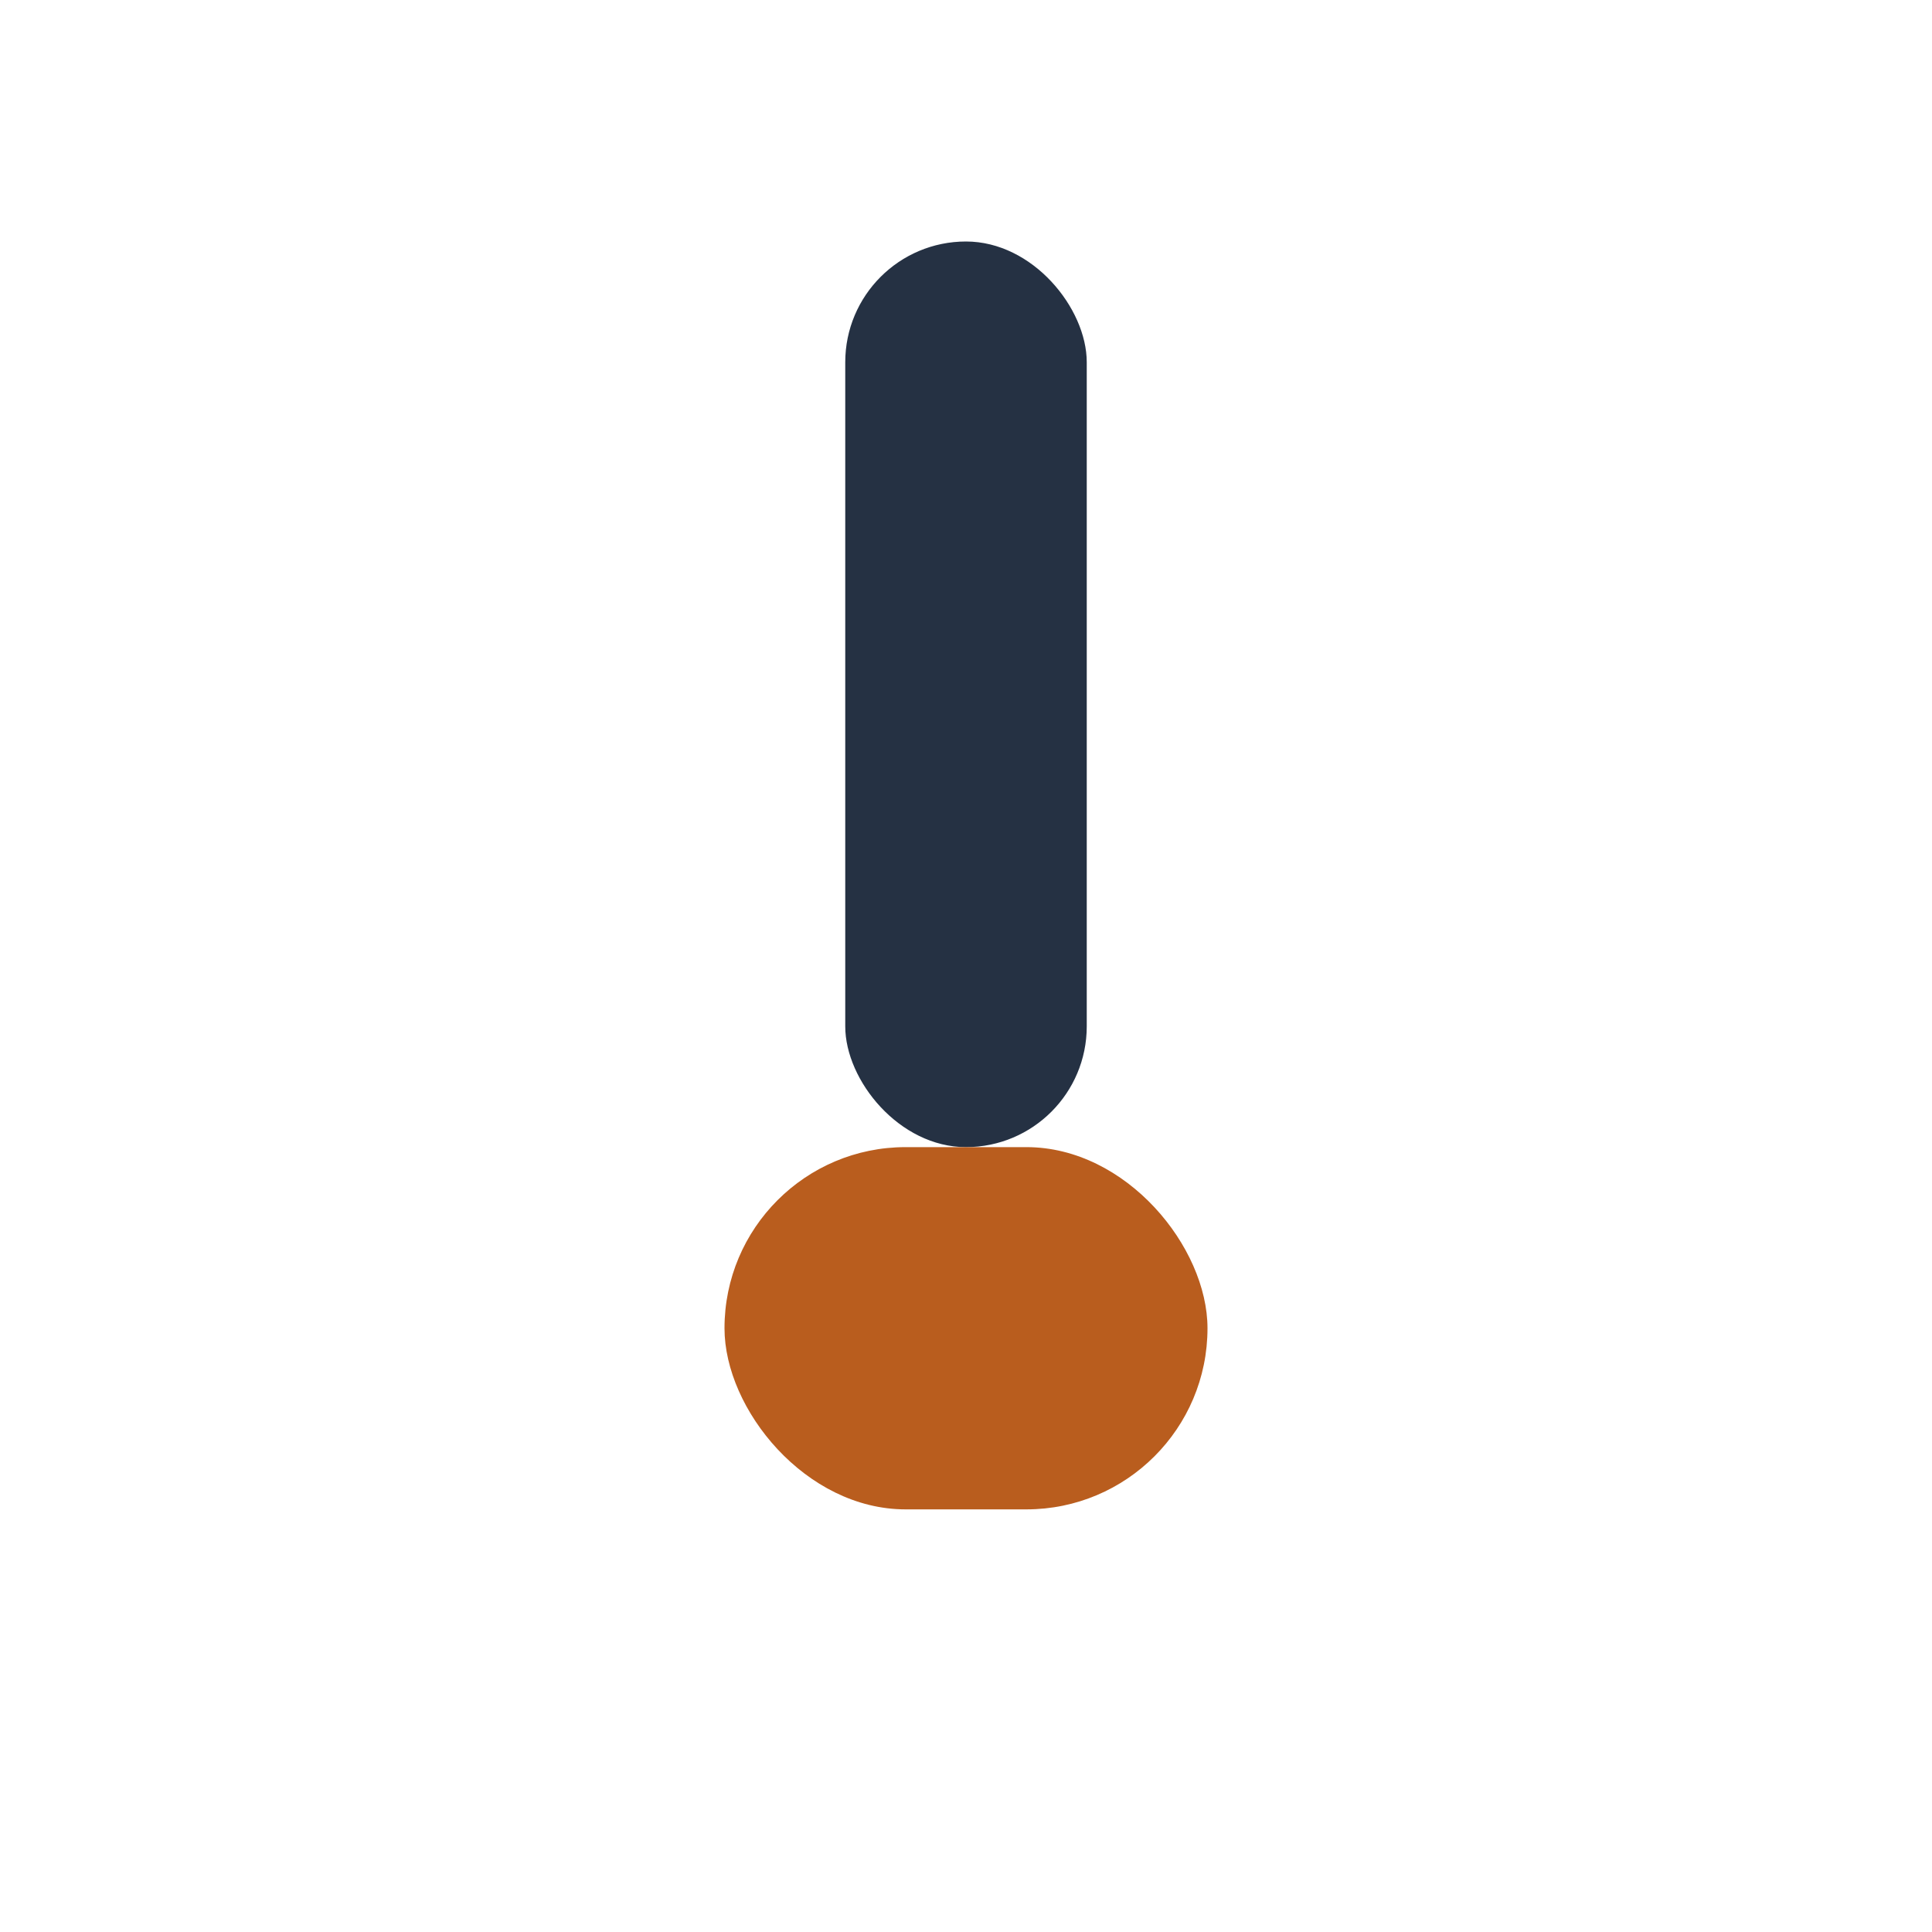
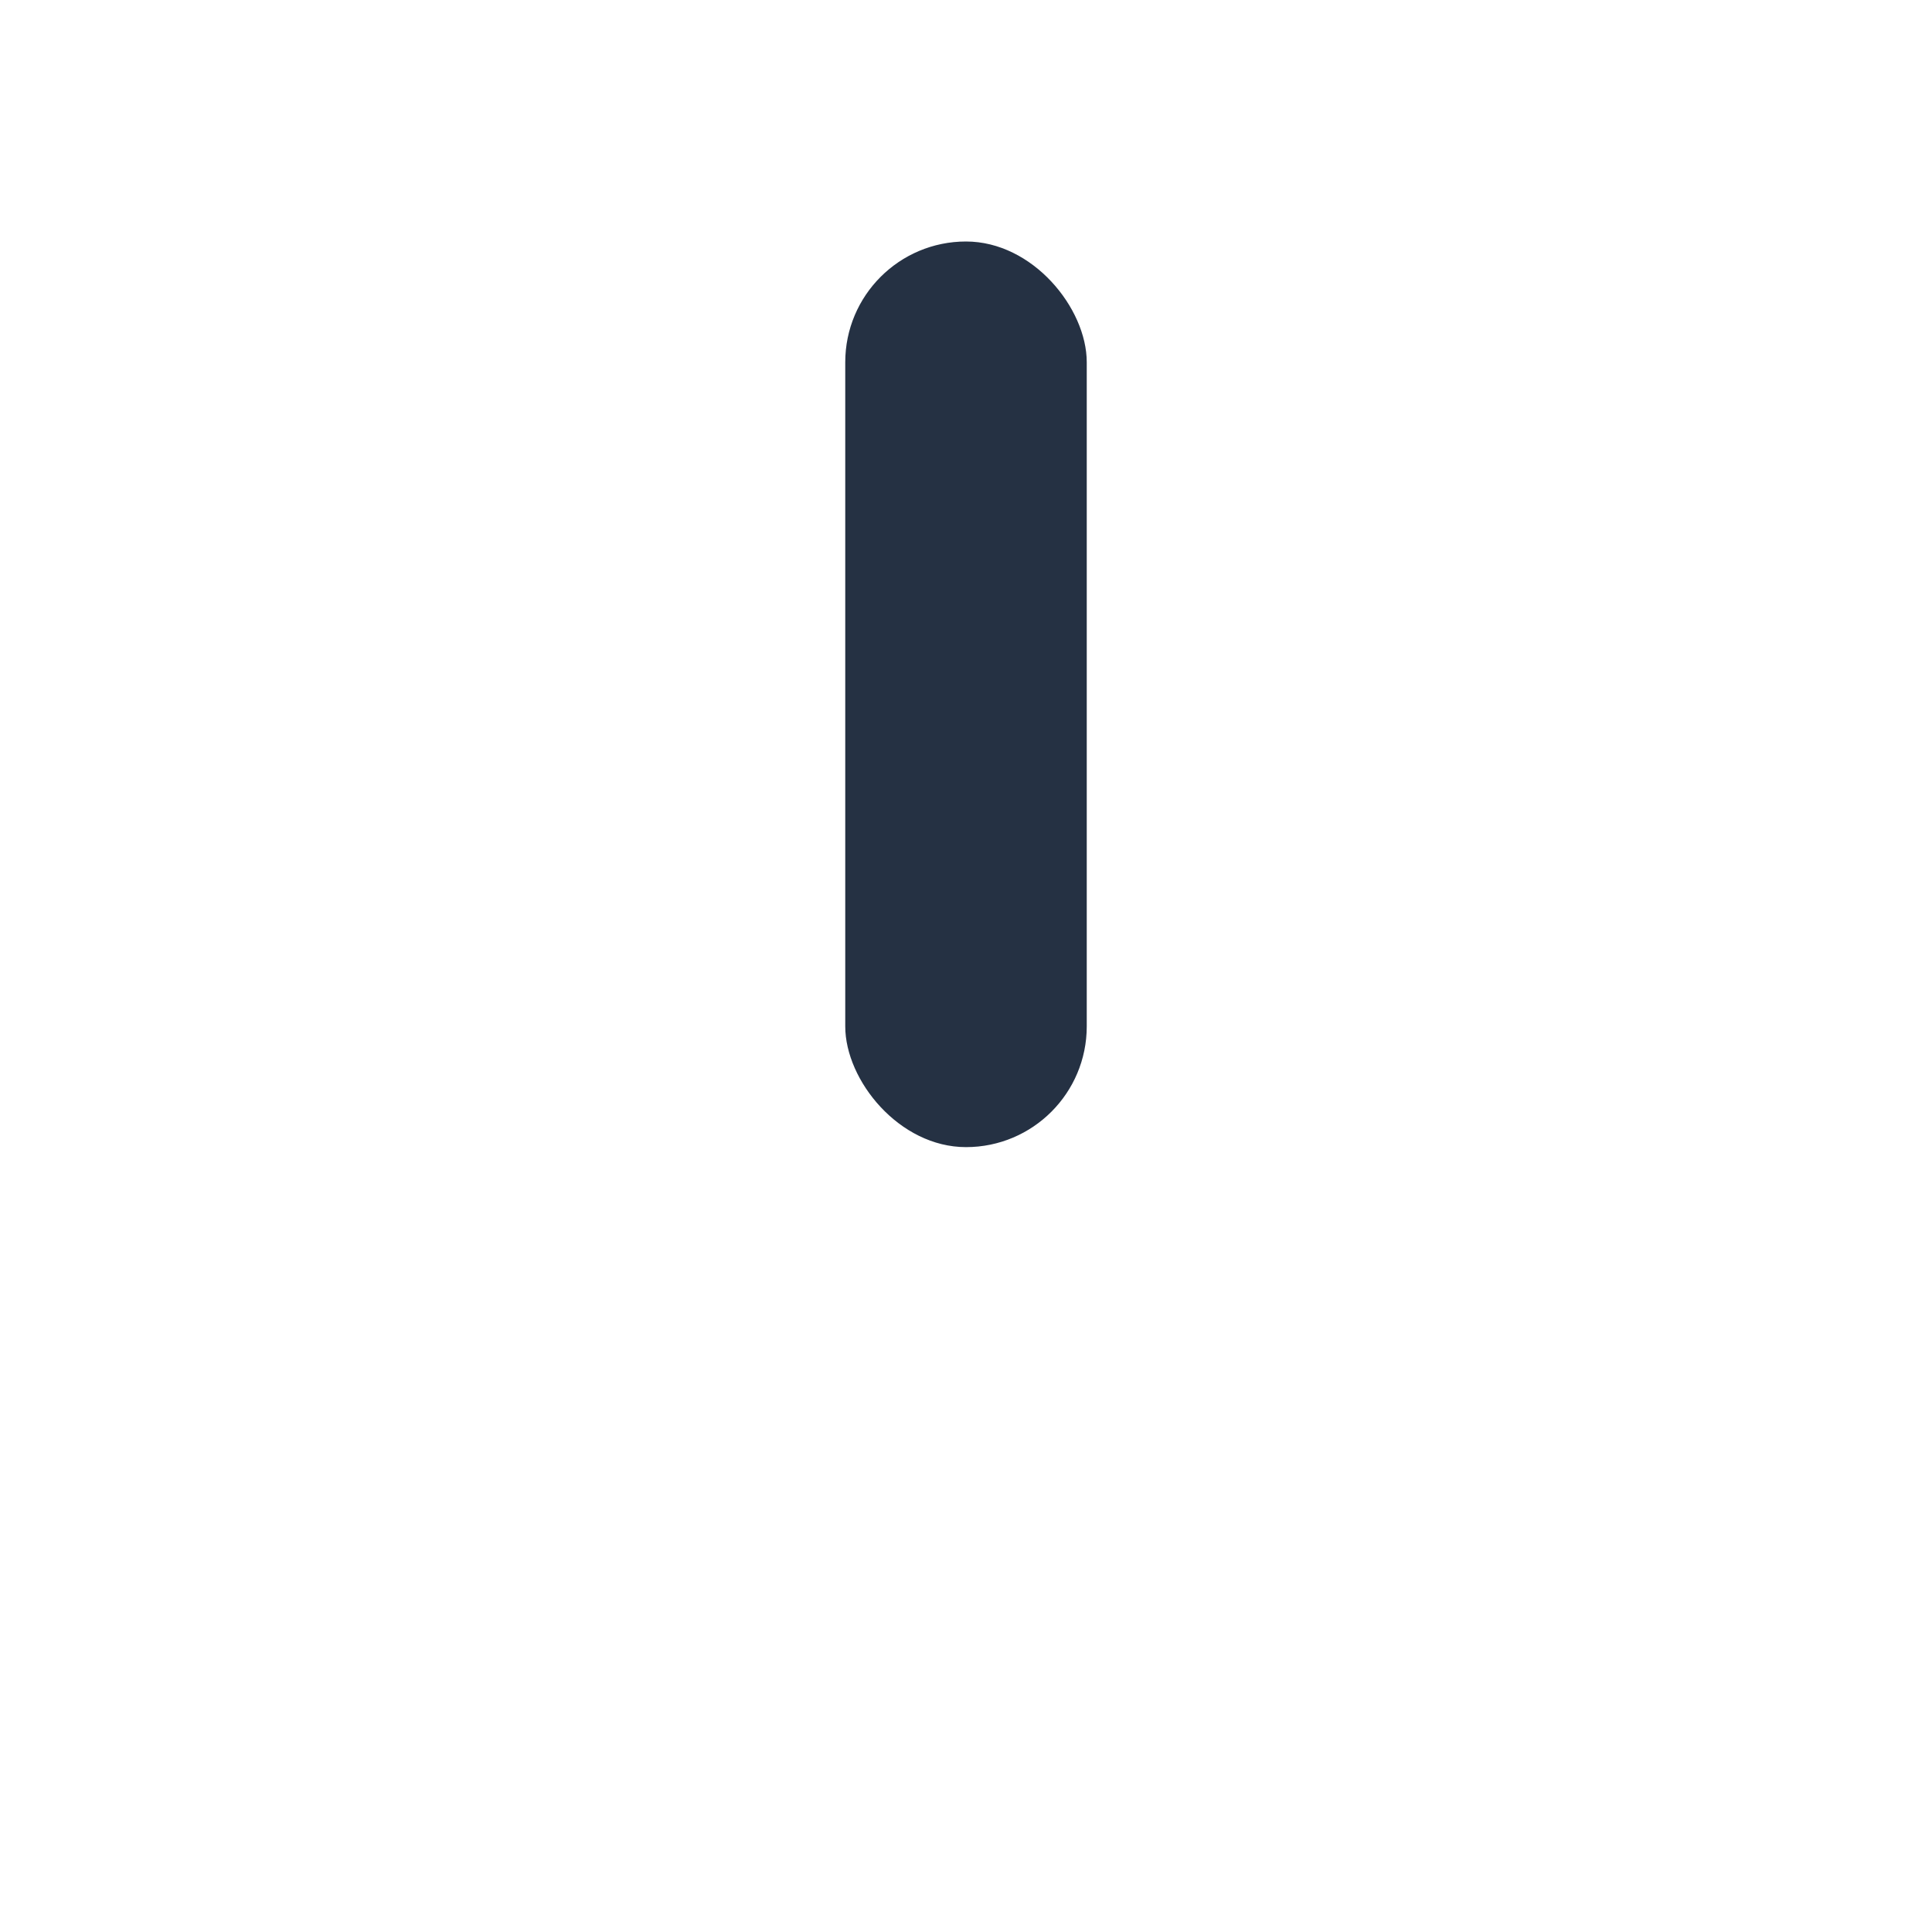
<svg xmlns="http://www.w3.org/2000/svg" width="32" height="32" viewBox="0 0 32 32">
  <rect x="14" y="4" width="4" height="15" rx="2" fill="#253143" />
-   <rect x="12" y="19" width="8" height="6" rx="3" fill="#B95D1E" />
</svg>